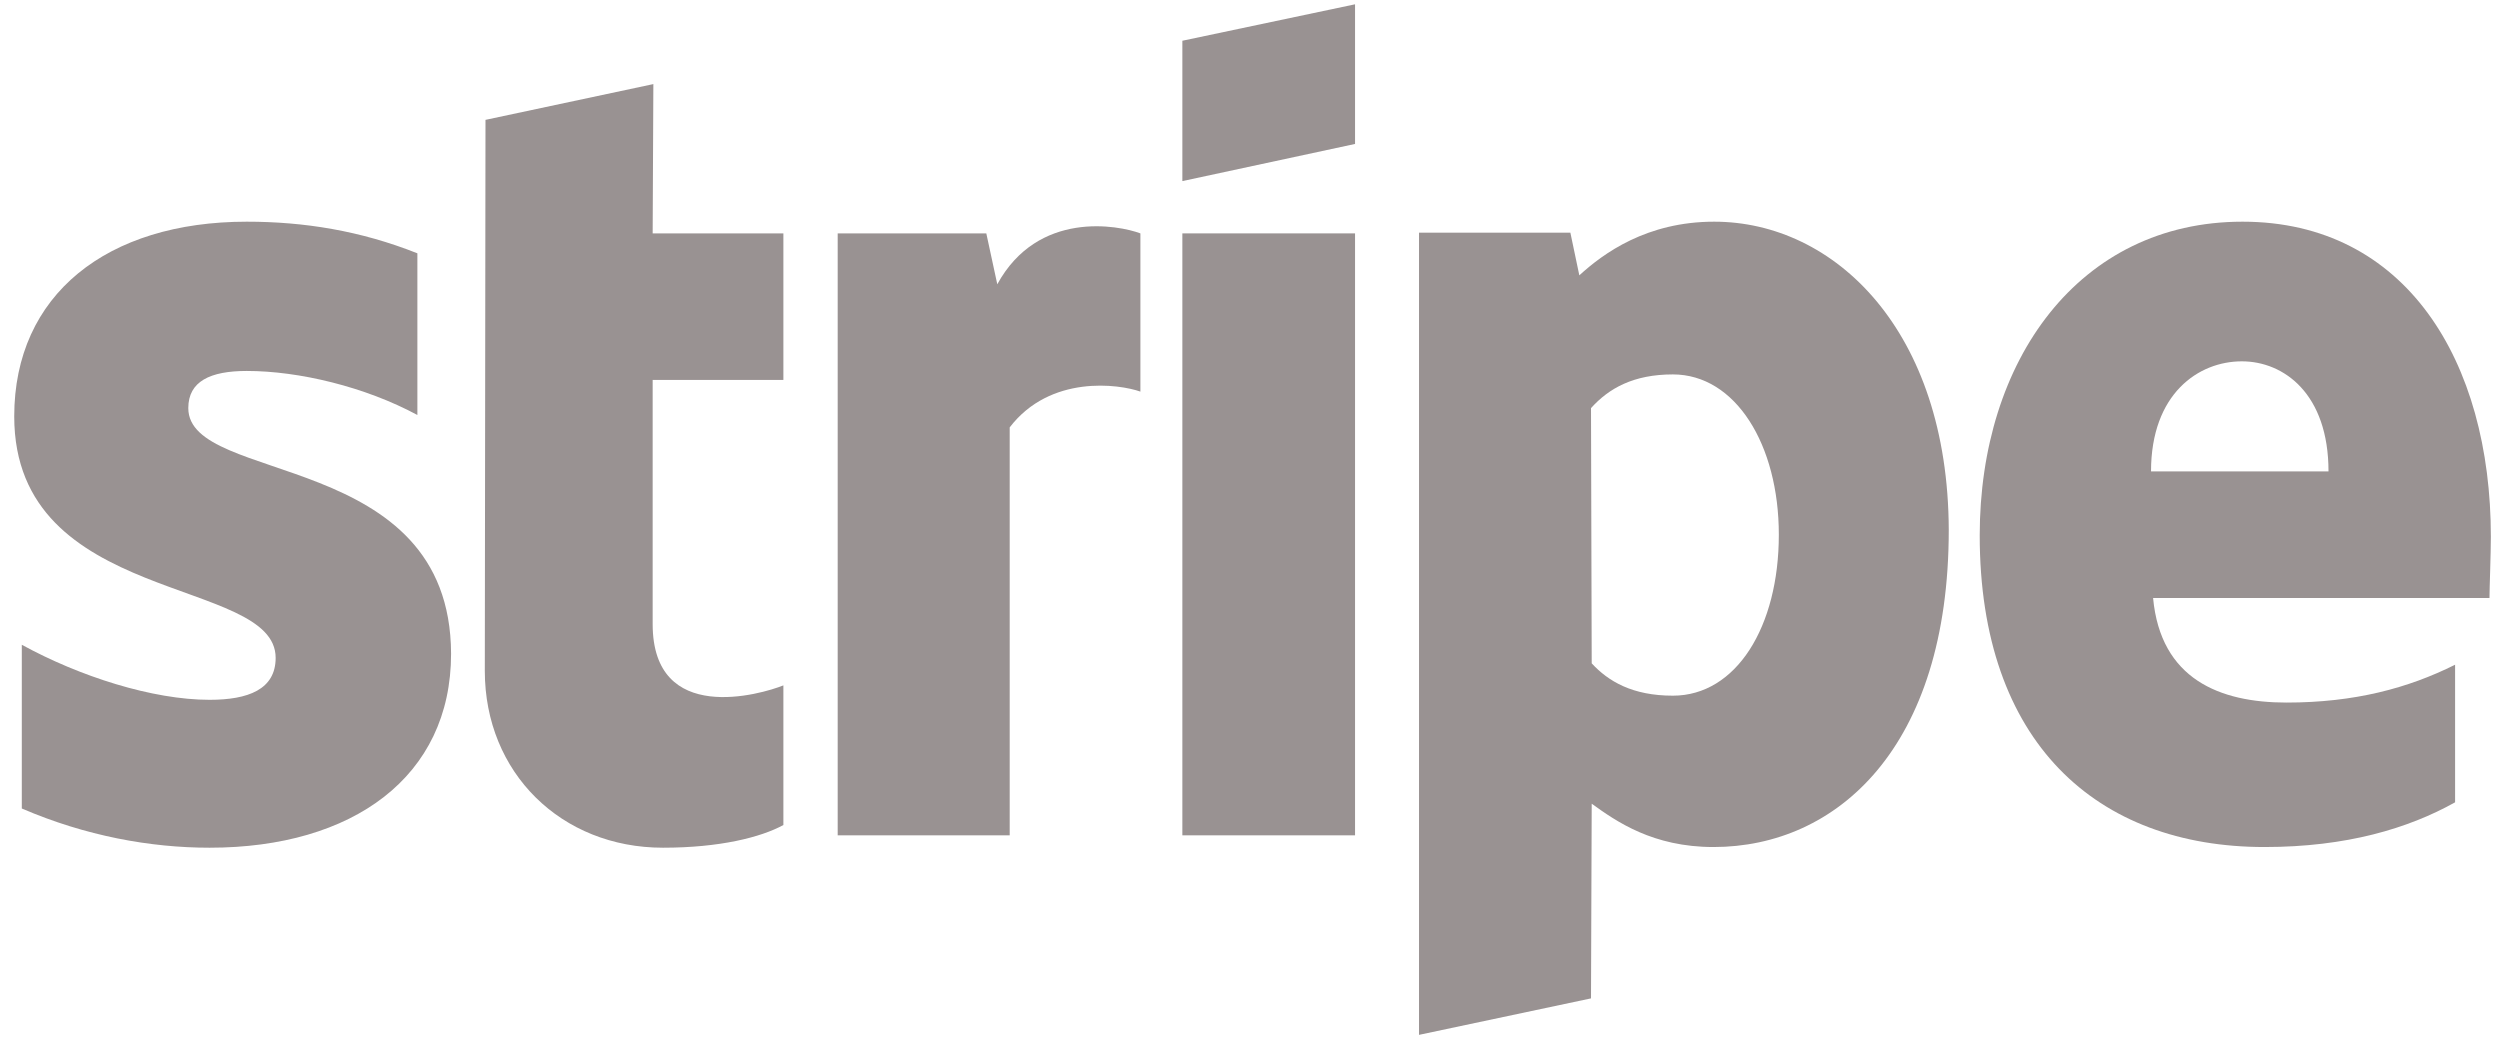
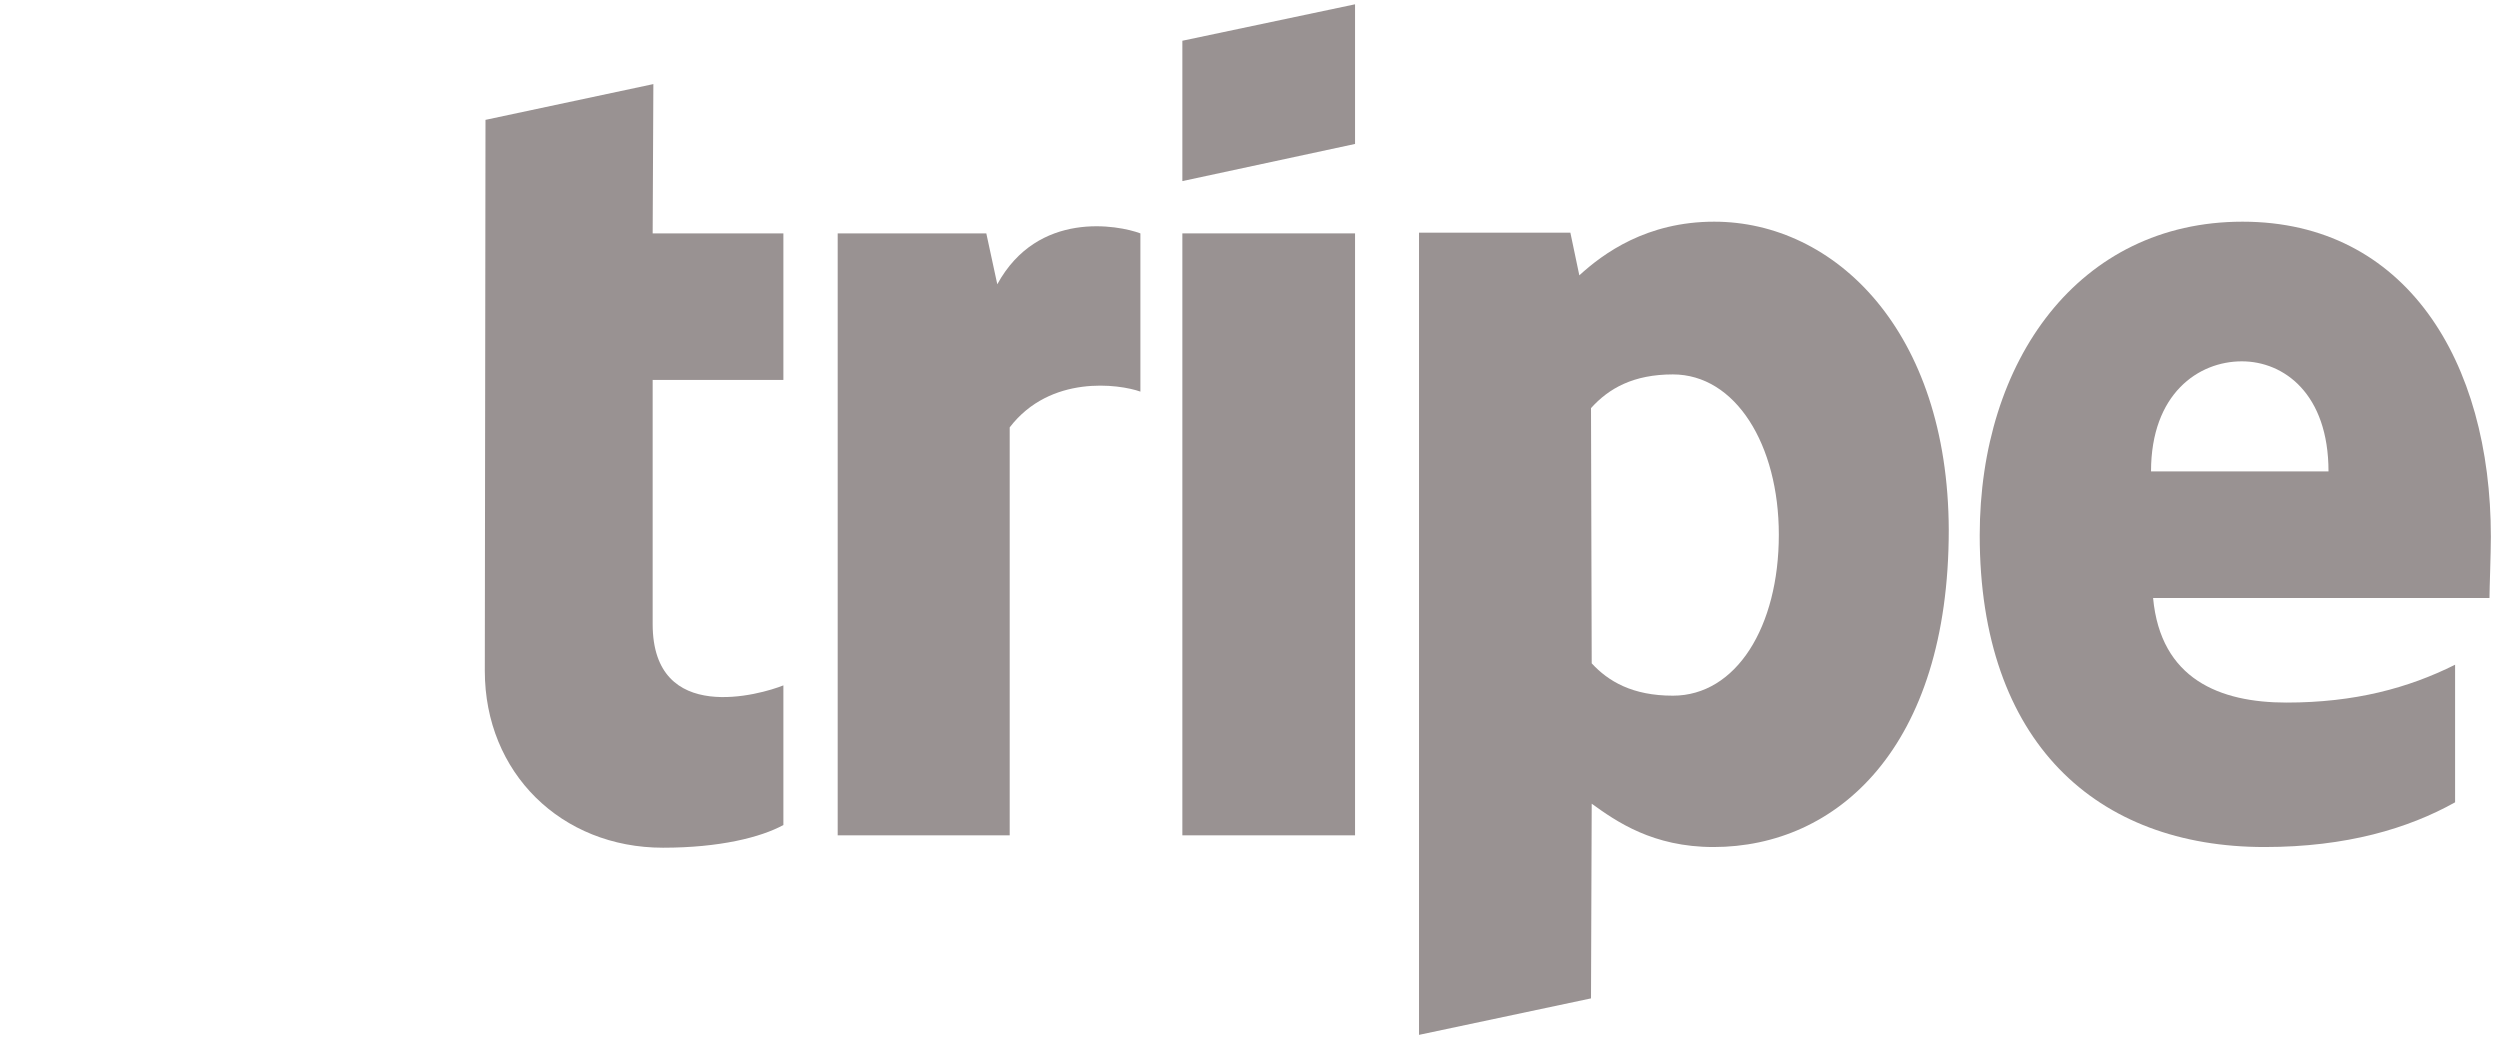
<svg xmlns="http://www.w3.org/2000/svg" width="107" height="45" viewBox="0 0 107 45" fill="none">
  <g id="Stripe">
    <path id="Vector" fill-rule="evenodd" clip-rule="evenodd" d="M106.609 22.974C106.609 15.436 102.958 9.488 95.98 9.488C88.972 9.488 84.732 15.436 84.732 22.915C84.732 31.777 89.738 36.253 96.922 36.253C100.426 36.253 103.076 35.458 105.078 34.339V28.45C103.076 29.451 100.779 30.07 97.864 30.07C95.008 30.07 92.476 29.069 92.152 25.594H106.55C106.55 25.211 106.609 23.68 106.609 22.974ZM92.064 20.176C92.064 16.849 94.095 15.465 95.95 15.465C97.746 15.465 99.66 16.849 99.66 20.176H92.064Z" fill="#999292" />
    <path id="Vector_2" fill-rule="evenodd" clip-rule="evenodd" d="M73.366 9.488C70.48 9.488 68.625 10.842 67.595 11.785L67.212 9.959H60.734V44.292L68.095 42.731L68.125 34.398C69.185 35.164 70.745 36.253 73.337 36.253C78.607 36.253 83.407 32.013 83.407 22.679C83.377 14.14 78.519 9.488 73.366 9.488ZM71.599 29.775C69.862 29.775 68.832 29.157 68.125 28.391L68.095 17.468C68.861 16.614 69.921 16.025 71.599 16.025C74.279 16.025 76.134 19.028 76.134 22.885C76.134 26.831 74.308 29.775 71.599 29.775Z" fill="#999292" />
    <path id="Vector_3" fill-rule="evenodd" clip-rule="evenodd" d="M50.605 7.751L57.996 6.161V0.184L50.605 1.744V7.751Z" fill="#999292" />
    <path id="Vector_4" d="M57.996 9.989H50.605V35.752H57.996V9.989Z" fill="#999292" />
    <path id="Vector_5" fill-rule="evenodd" clip-rule="evenodd" d="M42.684 12.167L42.214 9.989H35.853V35.752H43.215V18.292C44.952 16.025 47.897 16.437 48.809 16.761V9.989C47.867 9.635 44.422 8.987 42.684 12.167Z" fill="#999292" />
    <path id="Vector_6" fill-rule="evenodd" clip-rule="evenodd" d="M27.964 3.599L20.779 5.13L20.75 28.715C20.75 33.073 24.018 36.282 28.376 36.282C30.791 36.282 32.557 35.841 33.529 35.311V29.334C32.587 29.716 27.934 31.071 27.934 26.713V16.26H33.529V9.989H27.934L27.964 3.599Z" fill="#999292" />
-     <path id="Vector_7" fill-rule="evenodd" clip-rule="evenodd" d="M8.059 17.468C8.059 16.319 9.001 15.877 10.561 15.877C12.799 15.877 15.626 16.555 17.864 17.762V10.842C15.42 9.871 13.005 9.488 10.561 9.488C4.584 9.488 0.609 12.609 0.609 17.821C0.609 25.948 11.798 24.652 11.798 28.156C11.798 29.51 10.62 29.952 8.971 29.952C6.528 29.952 3.406 28.951 0.933 27.596V34.604C3.671 35.782 6.439 36.282 8.971 36.282C15.096 36.282 19.306 33.25 19.306 27.979C19.277 19.205 8.059 20.765 8.059 17.468Z" fill="#999292" />
  </g>
</svg>